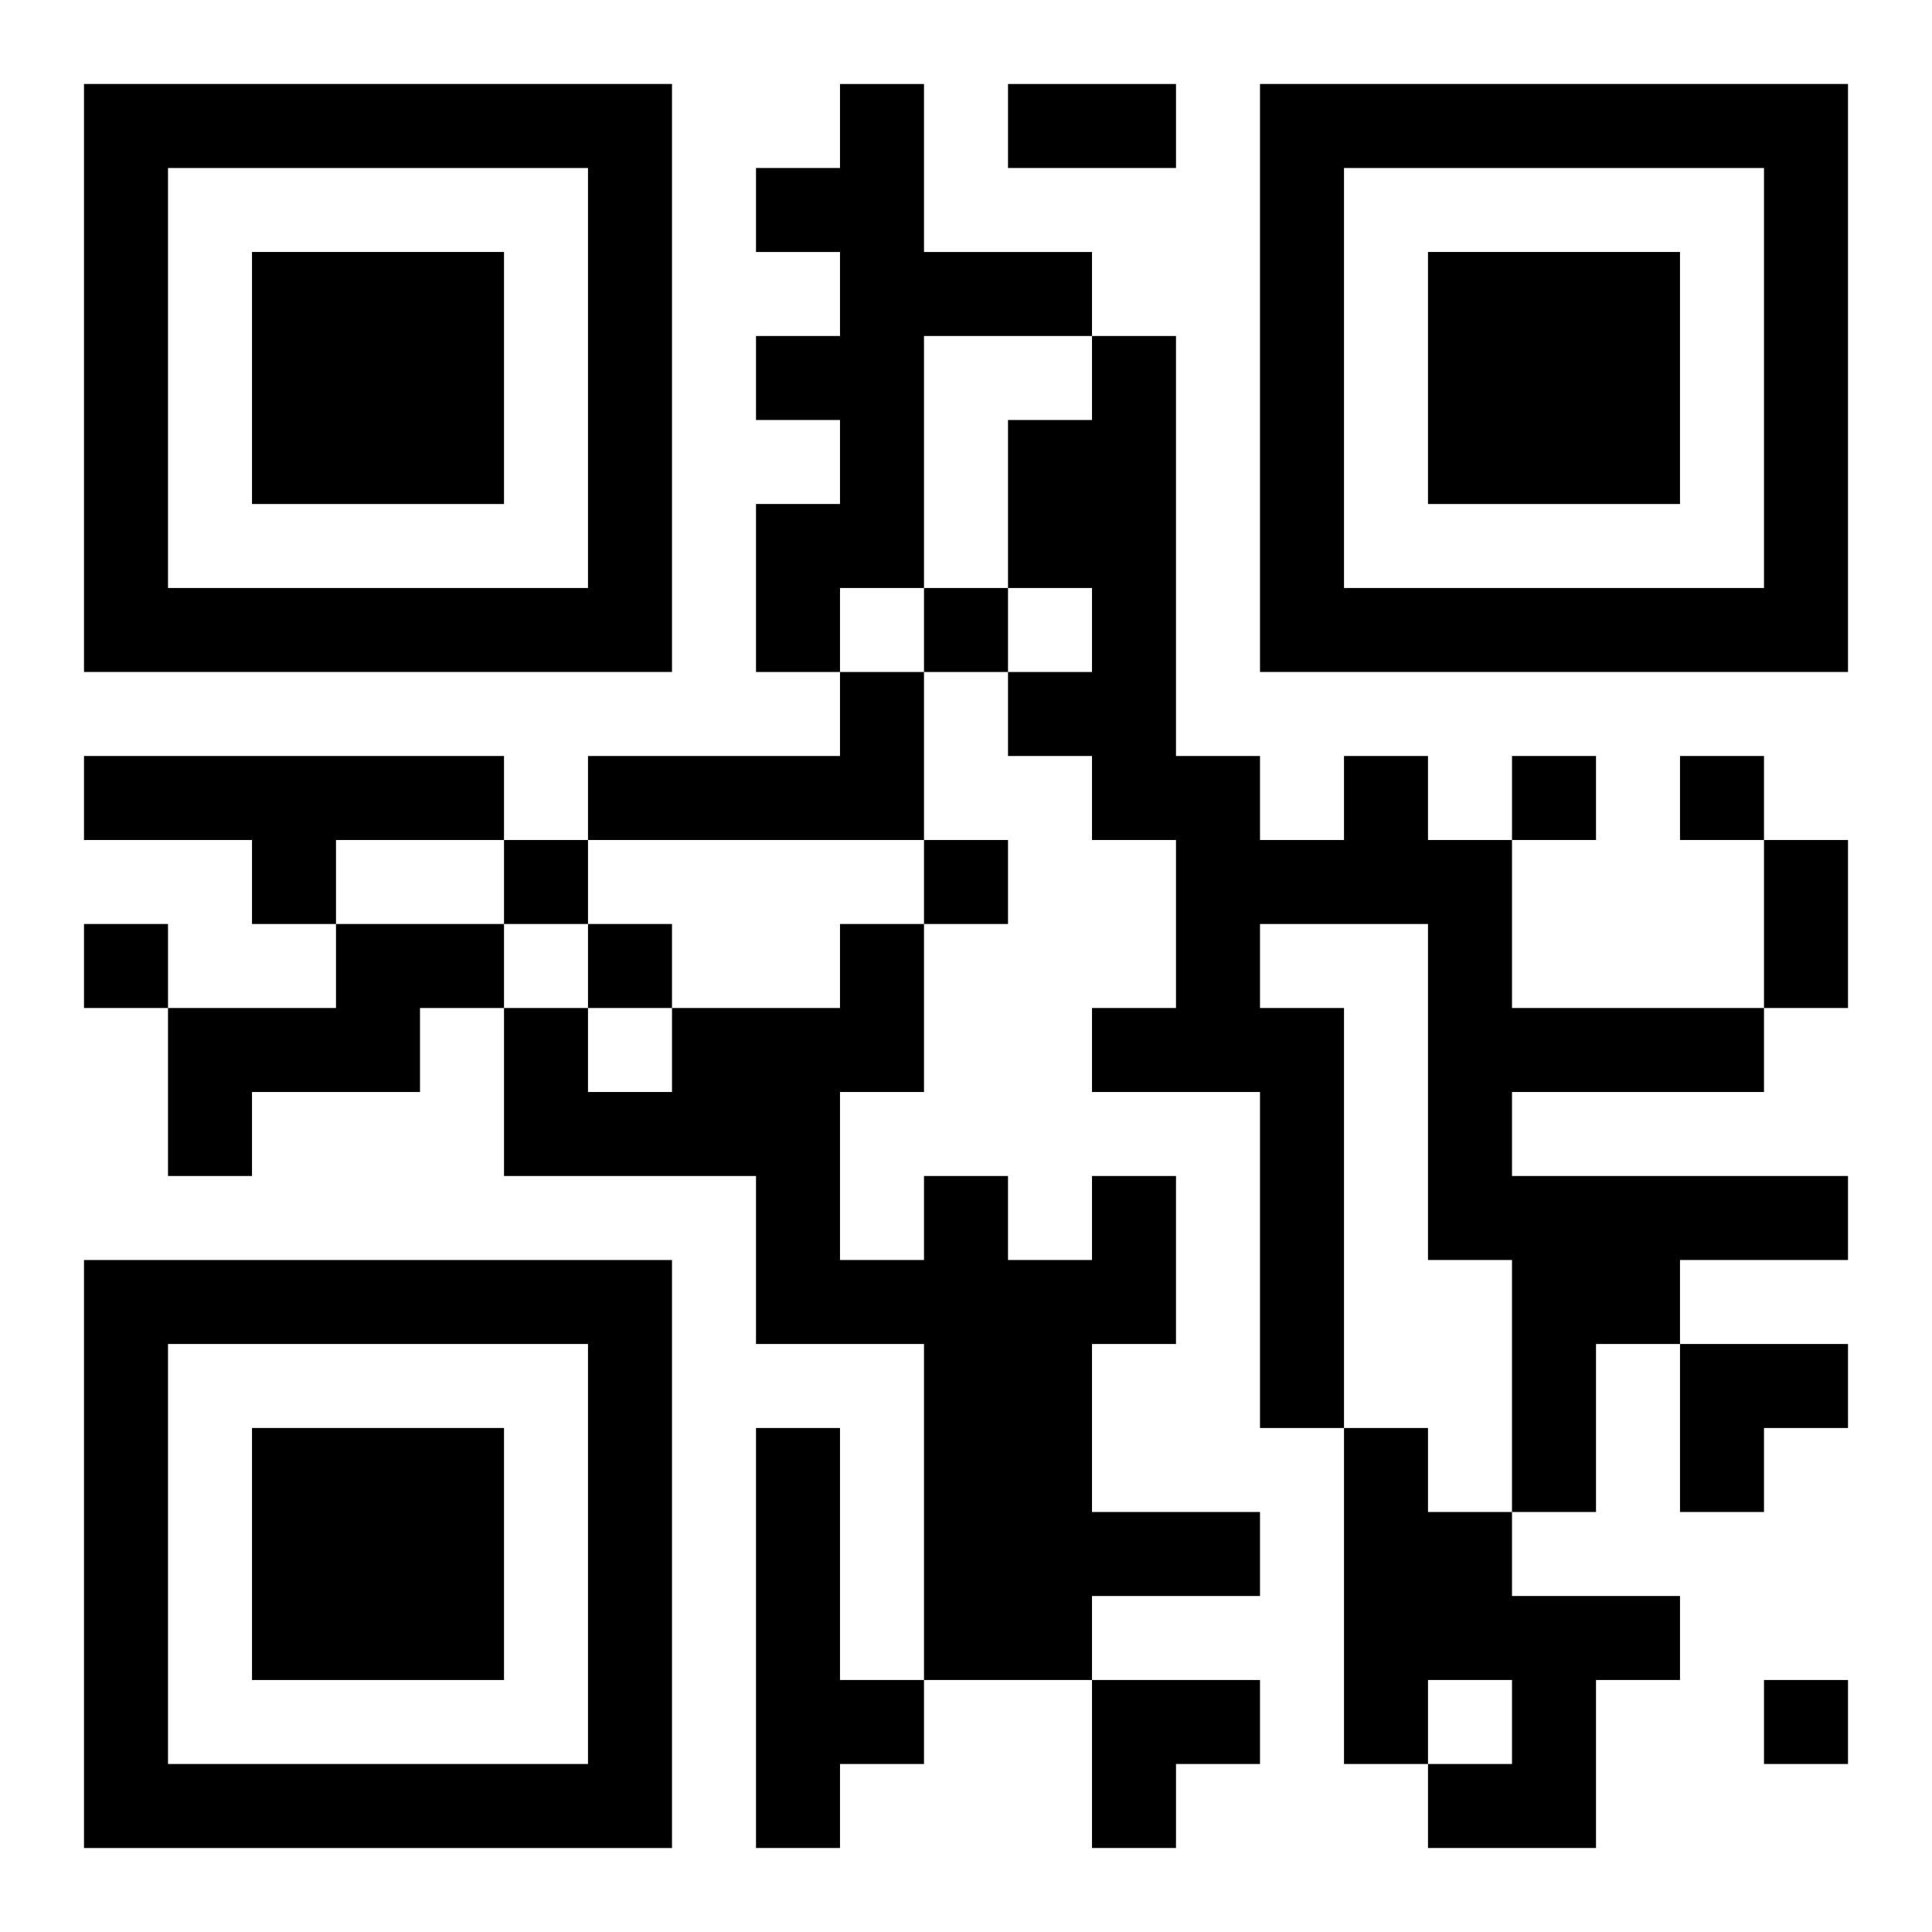
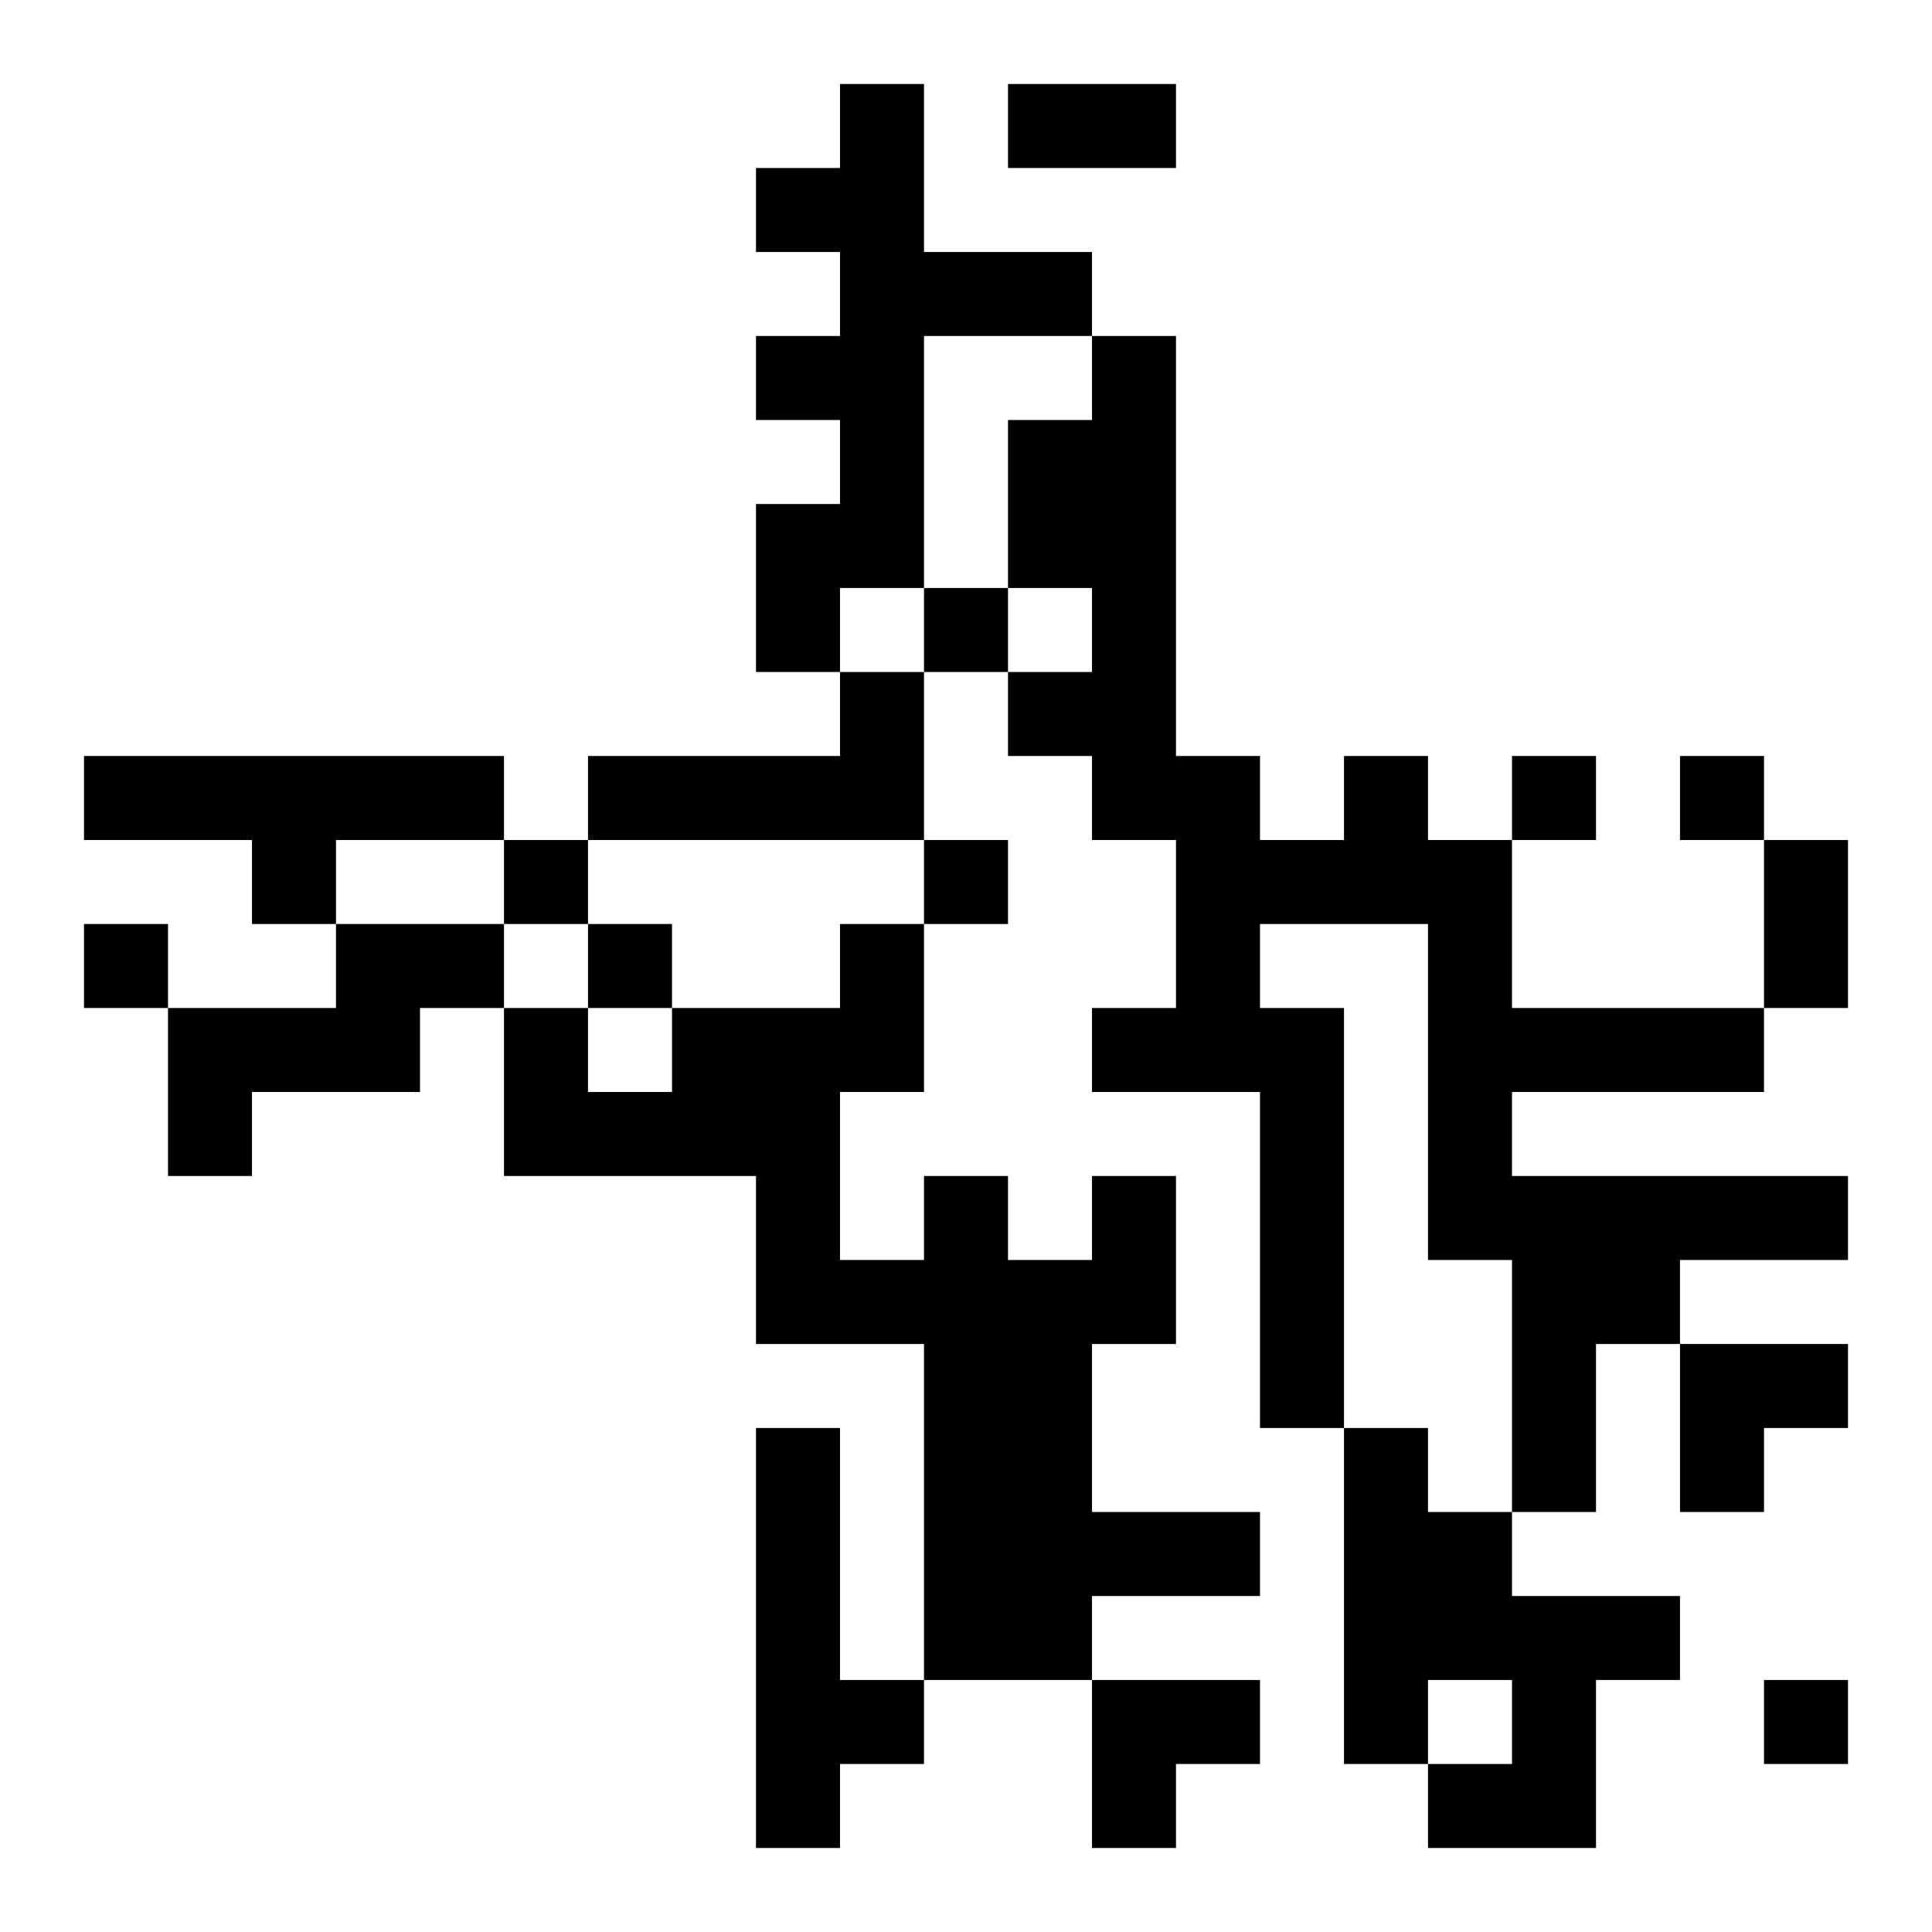
<svg xmlns="http://www.w3.org/2000/svg" xmlns:xlink="http://www.w3.org/1999/xlink" width="250" height="250" baseProfile="full" version="1.1" viewBox="-1 -1 23 23">
  <symbol id="a">
-     <path d="m0 7v7h7v-7h-7zm1 1h5v5h-5v-5zm1 1v3h3v-3h-3z" />
-   </symbol>
+     </symbol>
  <use y="-7" xlink:href="#a" />
  <use y="7" xlink:href="#a" />
  <use x="14" y="-7" xlink:href="#a" />
  <path d="m9 0h1v2h2v1h-2v3h-1v1h-1v-2h1v-1h-1v-1h1v-1h-1v-1h1v-1m0 7h1v2h-4v-1h3v-1m-9 1h5v1h-2v1h-1v-1h-2v-1m15 0h1v1h1v2h3v1h-3v1h4v1h-2v1h-1v2h-1v-3h-1v-4h-2v1h1v5h-1v-4h-2v-1h1v-2h-1v-1h-1v-1h1v-1h-1v-2h1v-1h1v5h1v1h1v-1m-12 2h2v1h-1v1h-2v1h-1v-2h2v-1m9 3h1v2h-1v2h2v1h-2v1h-2v-4h-2v-2h-3v-2h1v1h1v-1h2v-1h1v2h-1v2h1v-1h1v1h1v-1m-4 3h1v3h1v1h-1v1h-1v-5m7 0h1v1h1v1h2v1h-1v2h-2v-1h1v-1h-1v1h-1v-4m-5-10v1h1v-1h-1m7 2v1h1v-1h-1m2 0v1h1v-1h-1m-14 1v1h1v-1h-1m5 0v1h1v-1h-1m-10 1v1h1v-1h-1m6 0v1h1v-1h-1m14 9v1h1v-1h-1m-9-19h2v1h-2v-1m9 9h1v2h-1v-2m-1 6h2v1h-1v1h-1zm-7 4h2v1h-1v1h-1z" />
</svg>